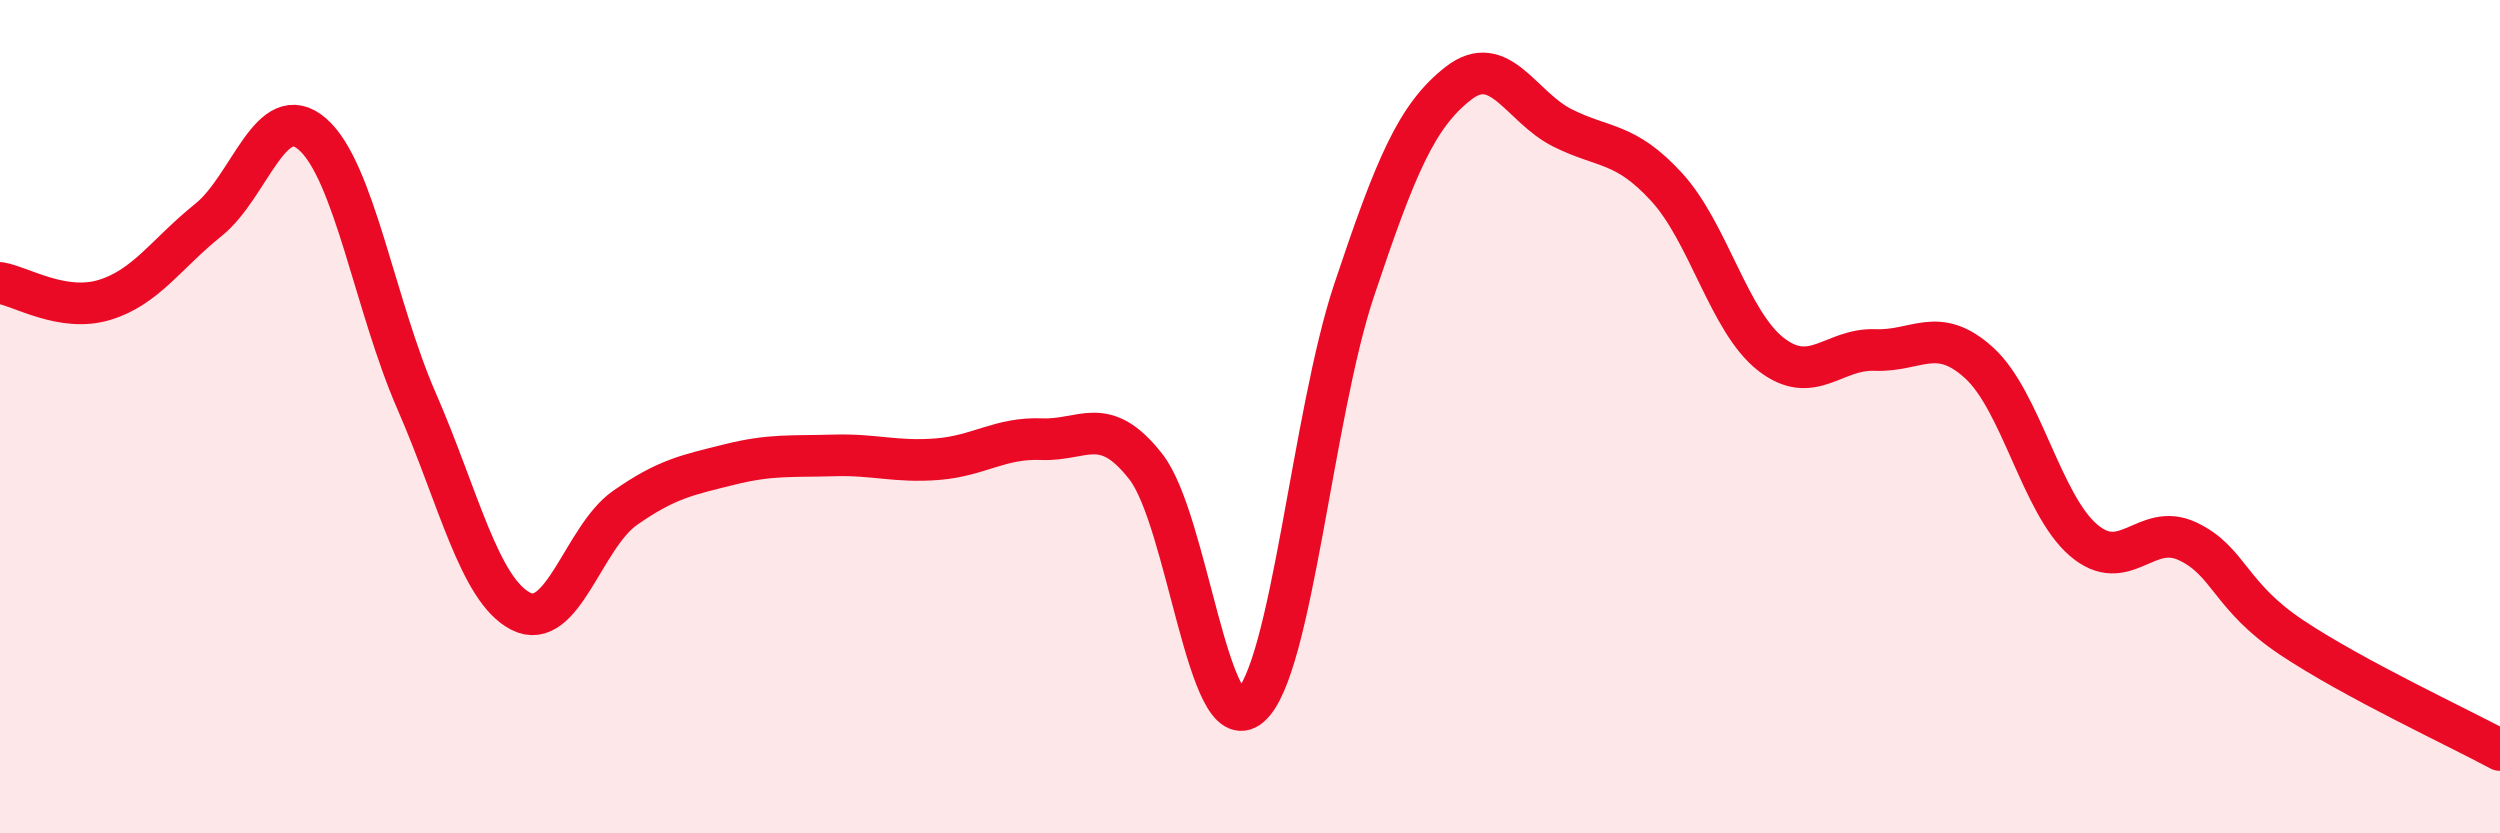
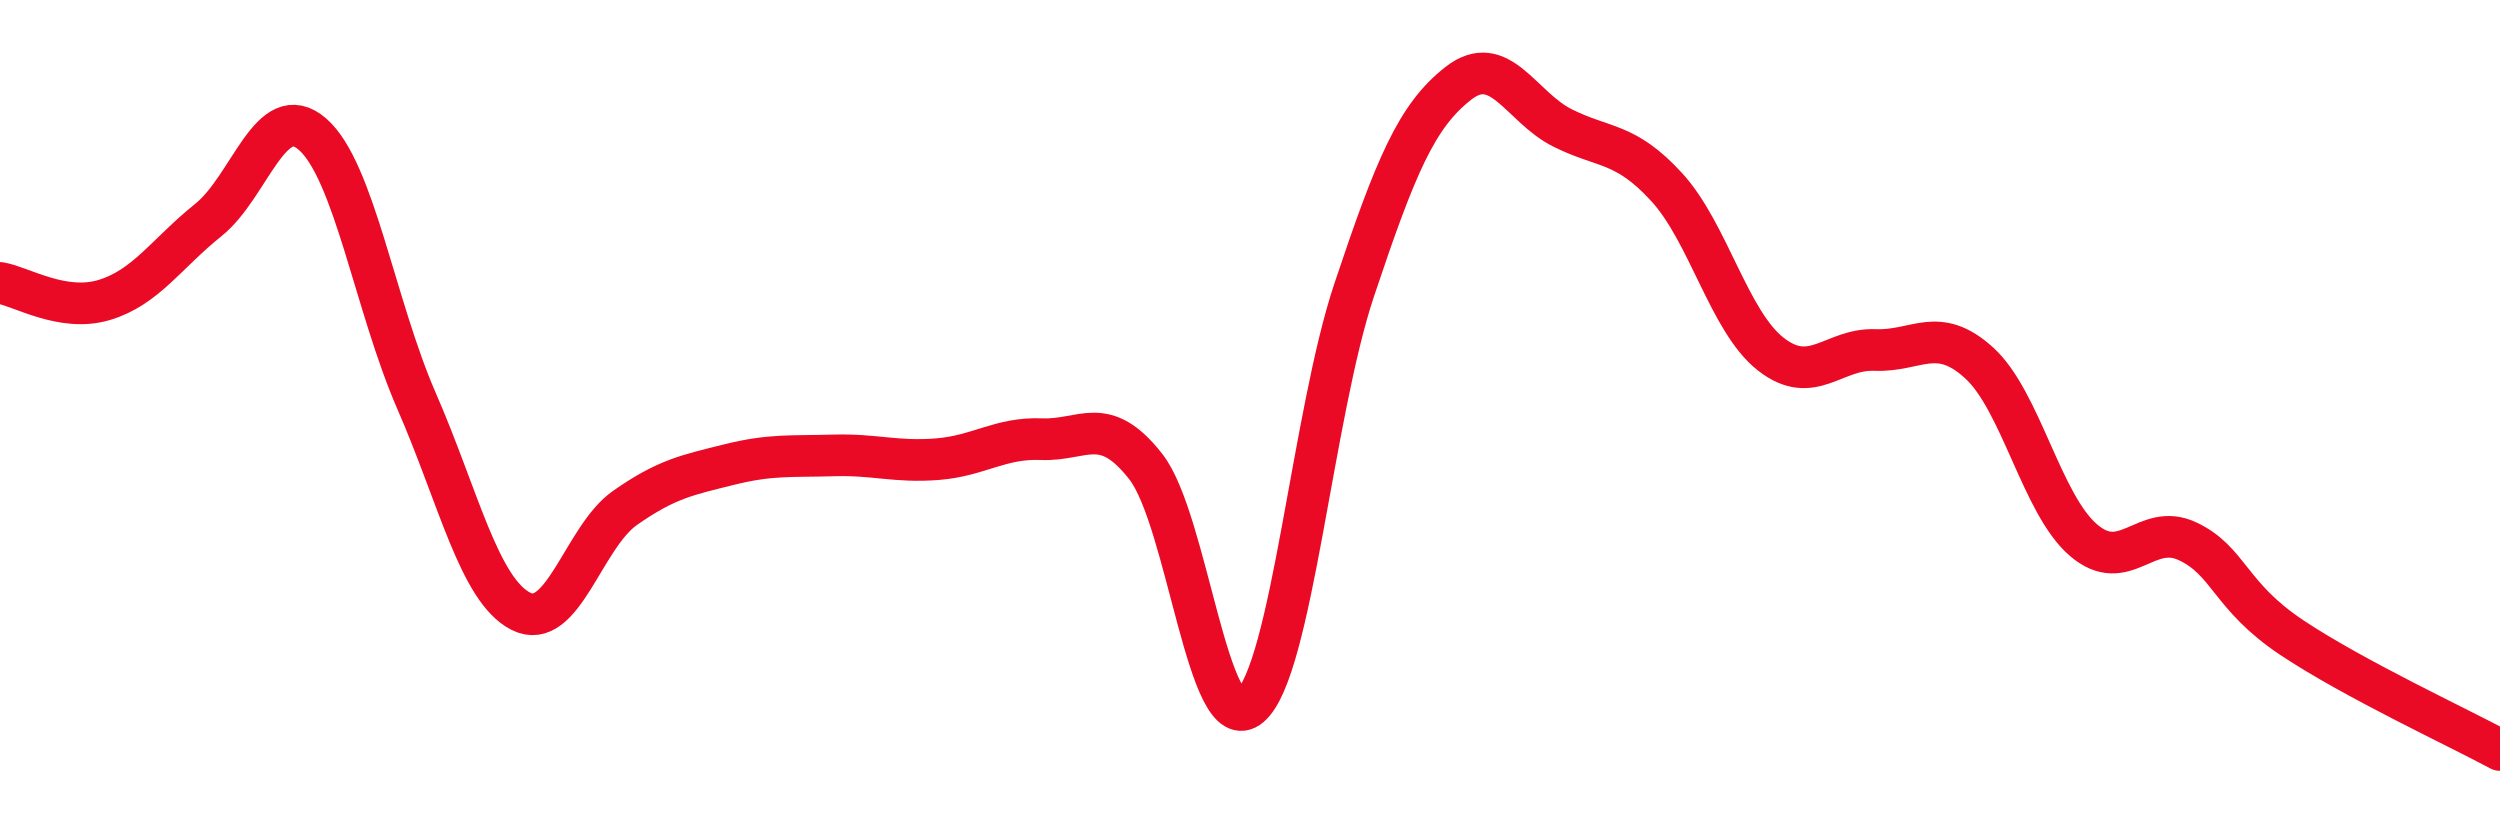
<svg xmlns="http://www.w3.org/2000/svg" width="60" height="20" viewBox="0 0 60 20">
-   <path d="M 0,6.79 C 0.5,6.87 1.5,7.5 2.5,7.2 C 3.5,6.9 4,6.08 5,5.28 C 6,4.48 6.5,2.35 7.5,3.22 C 8.5,4.09 9,7.34 10,9.63 C 11,11.92 11.5,14.16 12.5,14.67 C 13.5,15.18 14,12.89 15,12.19 C 16,11.49 16.5,11.4 17.5,11.15 C 18.5,10.9 19,10.96 20,10.93 C 21,10.9 21.5,11.1 22.5,11.02 C 23.5,10.94 24,10.5 25,10.54 C 26,10.58 26.5,9.92 27.5,11.2 C 28.5,12.48 29,17.8 30,16.95 C 31,16.1 31.5,9.95 32.5,6.96 C 33.5,3.97 34,2.78 35,2 C 36,1.22 36.5,2.57 37.5,3.07 C 38.5,3.57 39,3.4 40,4.49 C 41,5.58 41.5,7.72 42.5,8.5 C 43.5,9.28 44,8.36 45,8.4 C 46,8.44 46.5,7.8 47.5,8.71 C 48.5,9.62 49,12.1 50,12.96 C 51,13.82 51.5,12.52 52.5,12.99 C 53.5,13.46 53.5,14.3 55,15.3 C 56.5,16.3 59,17.46 60,18L60 20L0 20Z" fill="#EB0A25" opacity="0.1" stroke-linecap="round" stroke-linejoin="round" />
  <path d="M 0,6.79 C 0.5,6.87 1.5,7.5 2.5,7.2 C 3.5,6.9 4,6.08 5,5.28 C 6,4.48 6.5,2.35 7.5,3.22 C 8.5,4.09 9,7.34 10,9.63 C 11,11.92 11.5,14.16 12.5,14.67 C 13.5,15.18 14,12.89 15,12.19 C 16,11.49 16.5,11.4 17.5,11.15 C 18.5,10.9 19,10.96 20,10.93 C 21,10.9 21.5,11.1 22.5,11.02 C 23.5,10.94 24,10.5 25,10.54 C 26,10.58 26.5,9.92 27.5,11.2 C 28.5,12.48 29,17.8 30,16.95 C 31,16.1 31.5,9.95 32.5,6.96 C 33.5,3.97 34,2.78 35,2 C 36,1.22 36.5,2.57 37.5,3.07 C 38.5,3.57 39,3.4 40,4.49 C 41,5.58 41.5,7.72 42.5,8.5 C 43.5,9.28 44,8.36 45,8.4 C 46,8.44 46.5,7.8 47.5,8.71 C 48.5,9.62 49,12.1 50,12.96 C 51,13.82 51.5,12.52 52.5,12.99 C 53.5,13.46 53.5,14.3 55,15.3 C 56.5,16.3 59,17.46 60,18" stroke="#EB0A25" stroke-width="1" fill="none" stroke-linecap="round" stroke-linejoin="round" />
</svg>